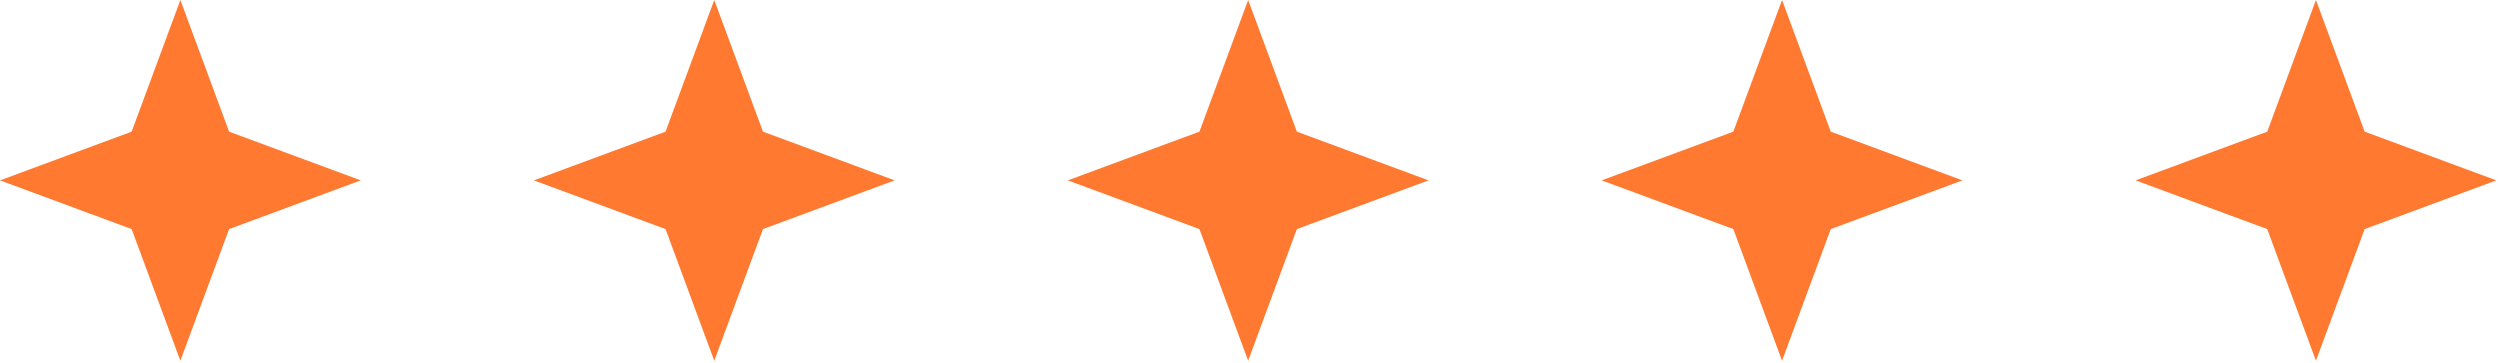
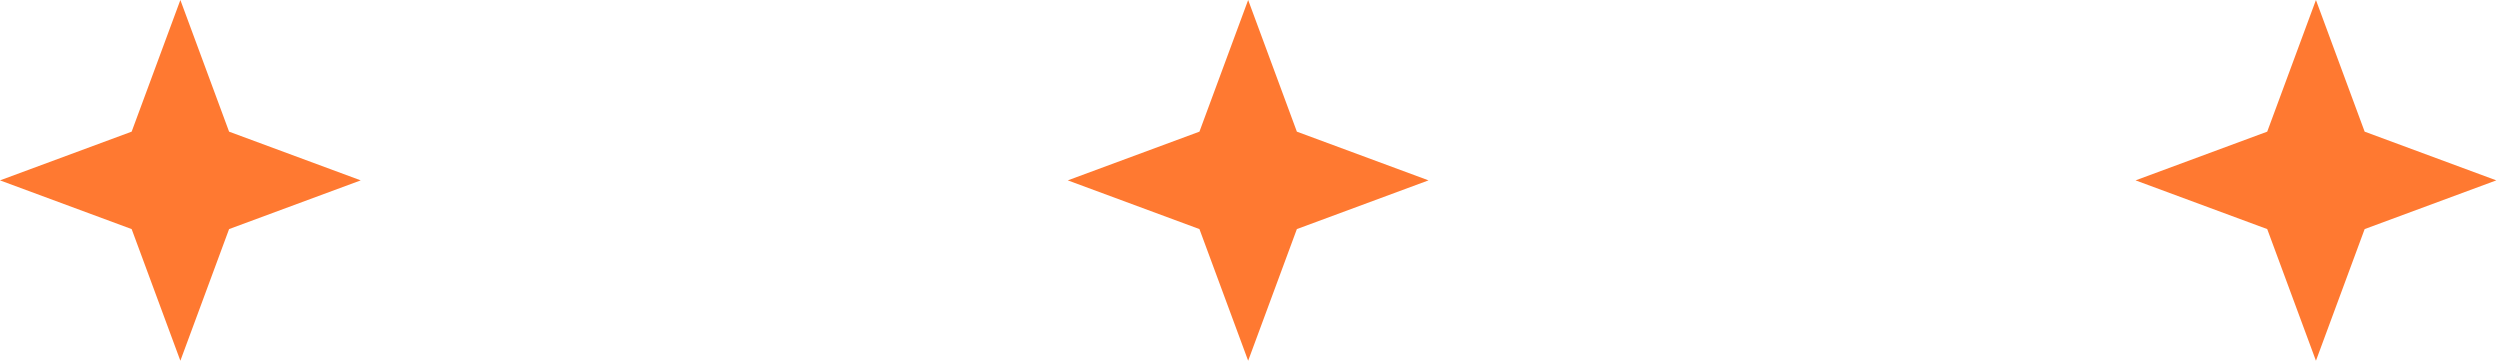
<svg xmlns="http://www.w3.org/2000/svg" width="462" height="67" viewBox="0 0 462 67" fill="none">
  <path d="M33.332 0L42.334 24.329L66.663 33.332L42.334 42.334L33.332 66.663L24.329 42.334L0 33.332L24.329 24.329L33.332 0Z" fill="#FF7931" />
-   <path d="M131.995 0L140.998 24.329L165.327 33.332L140.998 42.334L131.995 66.663L122.993 42.334L98.663 33.332L122.993 24.329L131.995 0Z" fill="#FF7931" />
  <path d="M230.659 0L239.661 24.329L263.99 33.332L239.661 42.334L230.659 66.663L221.656 42.334L197.327 33.332L221.656 24.329L230.659 0Z" fill="#FF7931" />
-   <path d="M329.322 0L338.325 24.329L362.654 33.332L338.325 42.334L329.322 66.663L320.32 42.334L295.99 33.332L320.32 24.329L329.322 0Z" fill="#FF7931" />
  <path d="M427.986 0L436.988 24.329L461.317 33.332L436.988 42.334L427.986 66.663L418.983 42.334L394.654 33.332L418.983 24.329L427.986 0Z" fill="#FF7931" />
</svg>